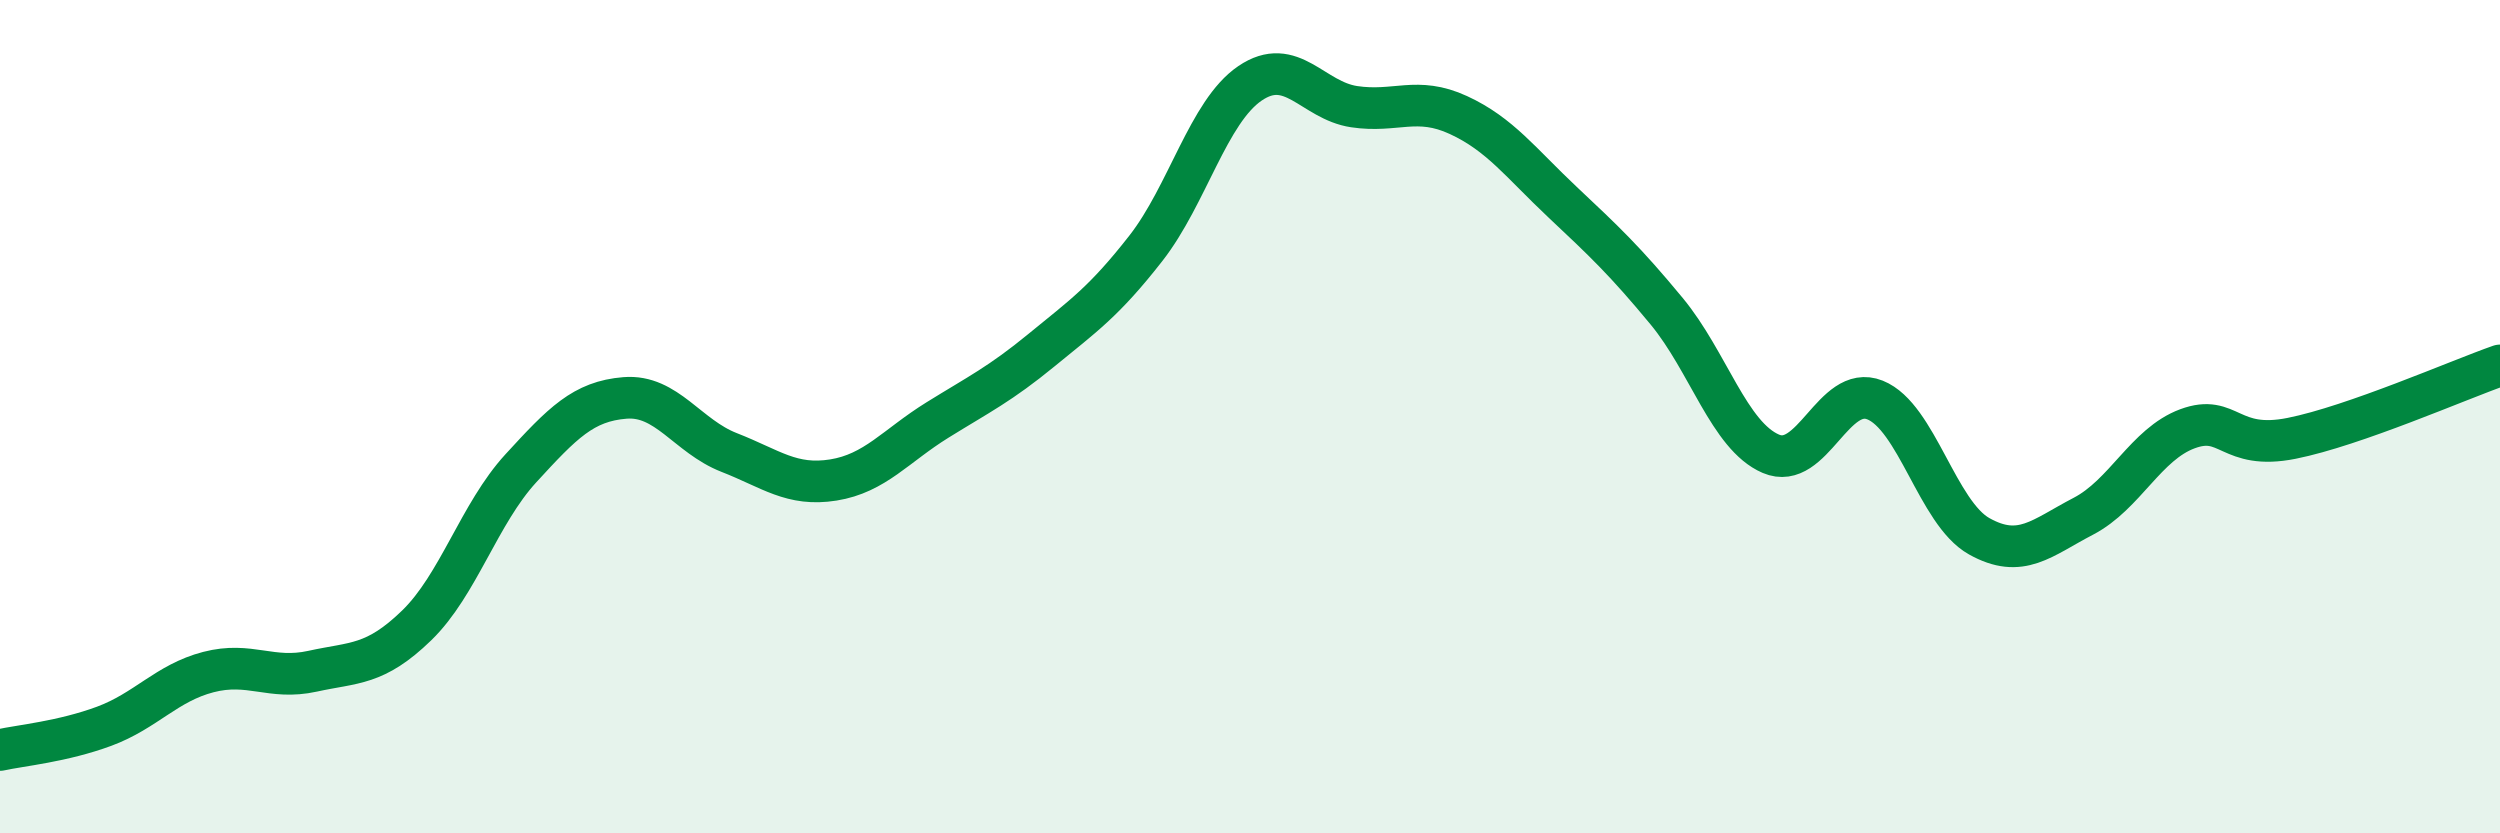
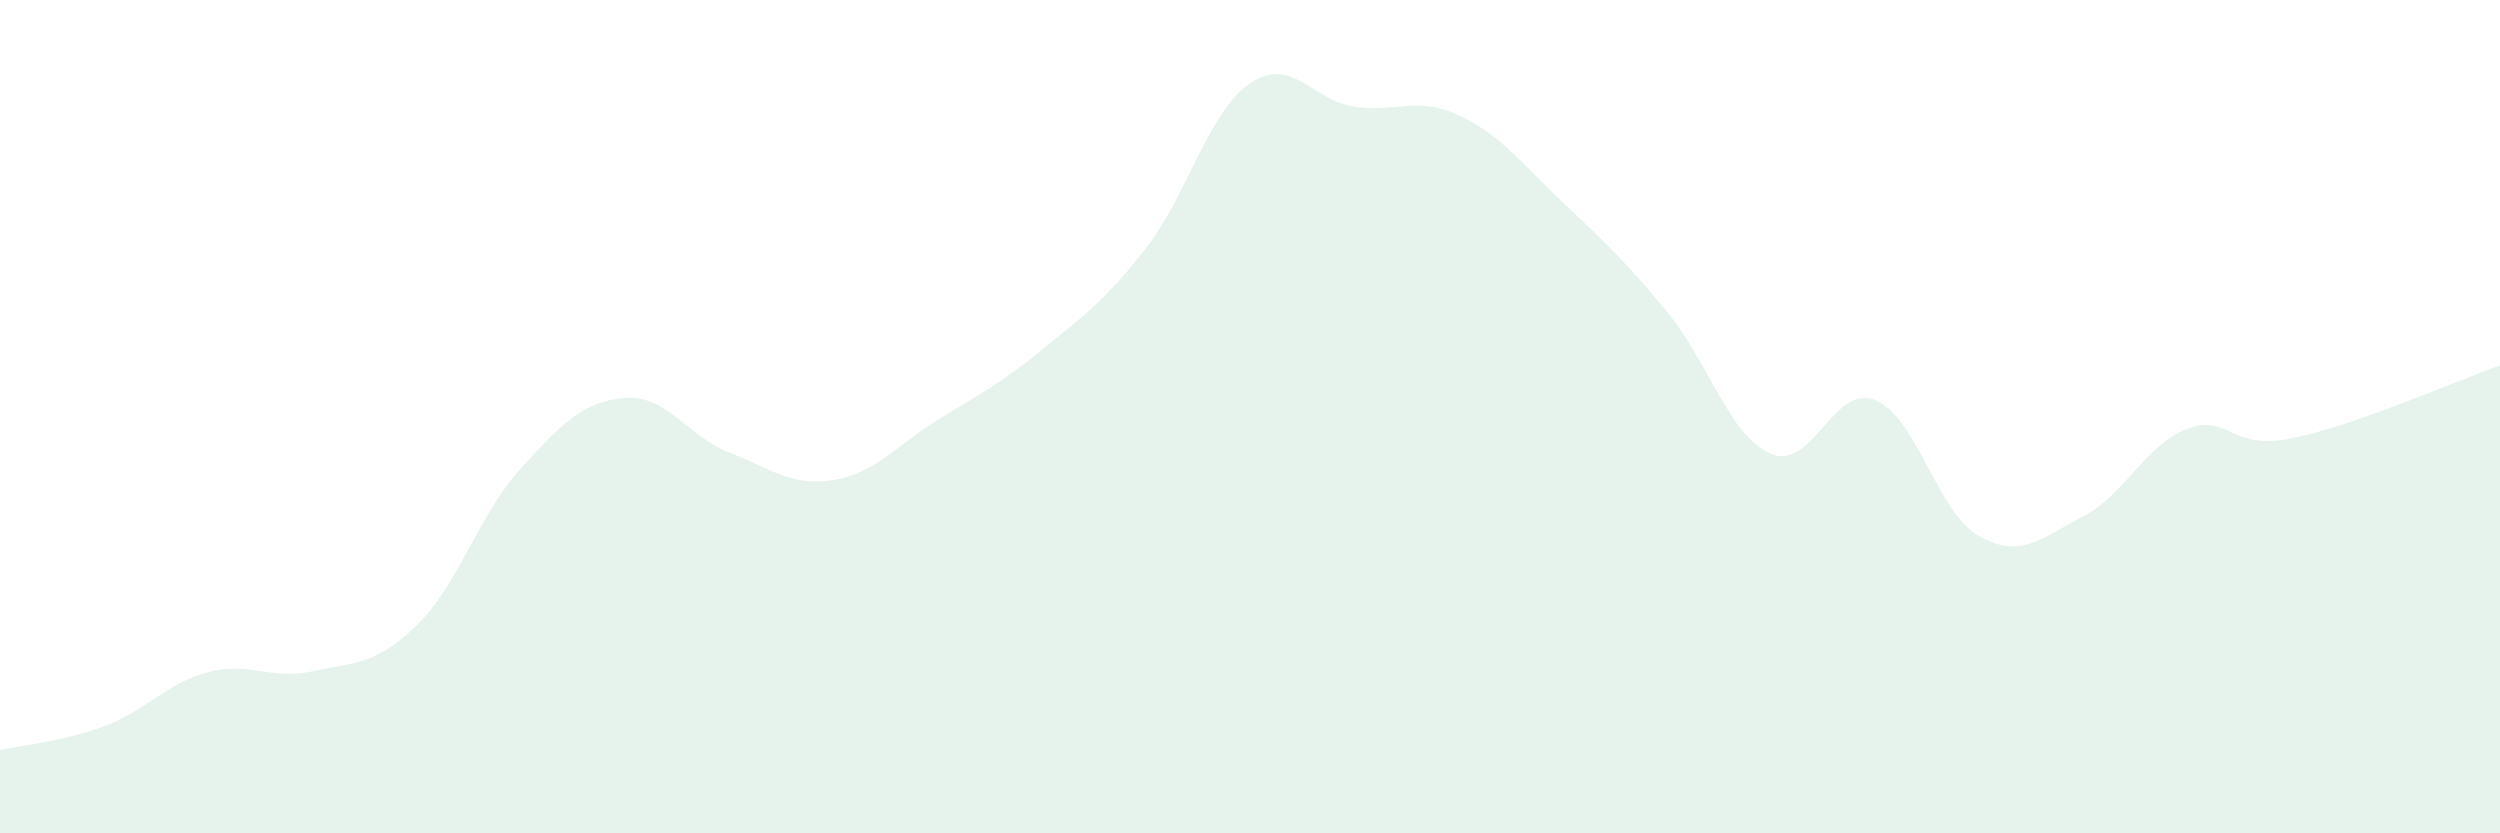
<svg xmlns="http://www.w3.org/2000/svg" width="60" height="20" viewBox="0 0 60 20">
  <path d="M 0,18 C 0.5,17.89 1.5,17.8 2.5,17.43 C 3.5,17.06 4,16.39 5,16.13 C 6,15.87 6.5,16.33 7.5,16.11 C 8.5,15.89 9,15.98 10,15.01 C 11,14.04 11.5,12.33 12.5,11.24 C 13.5,10.15 14,9.63 15,9.55 C 16,9.47 16.5,10.47 17.5,10.86 C 18.5,11.25 19,11.68 20,11.52 C 21,11.36 21.5,10.7 22.5,10.08 C 23.5,9.46 24,9.22 25,8.4 C 26,7.58 26.5,7.24 27.5,5.96 C 28.5,4.68 29,2.68 30,2 C 31,1.32 31.5,2.41 32.5,2.56 C 33.5,2.71 34,2.3 35,2.76 C 36,3.22 36.5,3.91 37.5,4.85 C 38.5,5.79 39,6.26 40,7.47 C 41,8.68 41.5,10.46 42.5,10.89 C 43.5,11.32 44,9.2 45,9.6 C 46,10 46.5,12.31 47.5,12.87 C 48.5,13.43 49,12.91 50,12.39 C 51,11.87 51.5,10.66 52.5,10.29 C 53.5,9.92 53.5,10.82 55,10.52 C 56.5,10.22 59,9.12 60,8.77L60 20L0 20Z" fill="#008740" opacity="0.1" stroke-linecap="round" stroke-linejoin="round" />
-   <path d="M 0,18 C 0.5,17.89 1.5,17.8 2.5,17.43 C 3.5,17.06 4,16.39 5,16.13 C 6,15.87 6.5,16.33 7.5,16.11 C 8.5,15.89 9,15.98 10,15.01 C 11,14.04 11.5,12.33 12.5,11.24 C 13.5,10.15 14,9.63 15,9.55 C 16,9.47 16.5,10.47 17.5,10.86 C 18.5,11.25 19,11.68 20,11.52 C 21,11.36 21.5,10.7 22.5,10.08 C 23.5,9.46 24,9.22 25,8.4 C 26,7.58 26.5,7.24 27.5,5.96 C 28.5,4.68 29,2.68 30,2 C 31,1.32 31.5,2.41 32.5,2.56 C 33.5,2.71 34,2.3 35,2.76 C 36,3.22 36.5,3.91 37.5,4.85 C 38.5,5.79 39,6.26 40,7.47 C 41,8.68 41.5,10.46 42.5,10.89 C 43.5,11.32 44,9.2 45,9.6 C 46,10 46.5,12.31 47.5,12.87 C 48.5,13.43 49,12.91 50,12.39 C 51,11.87 51.5,10.66 52.5,10.29 C 53.5,9.92 53.5,10.82 55,10.52 C 56.5,10.22 59,9.12 60,8.77" stroke="#008740" stroke-width="1" fill="none" stroke-linecap="round" stroke-linejoin="round" />
</svg>